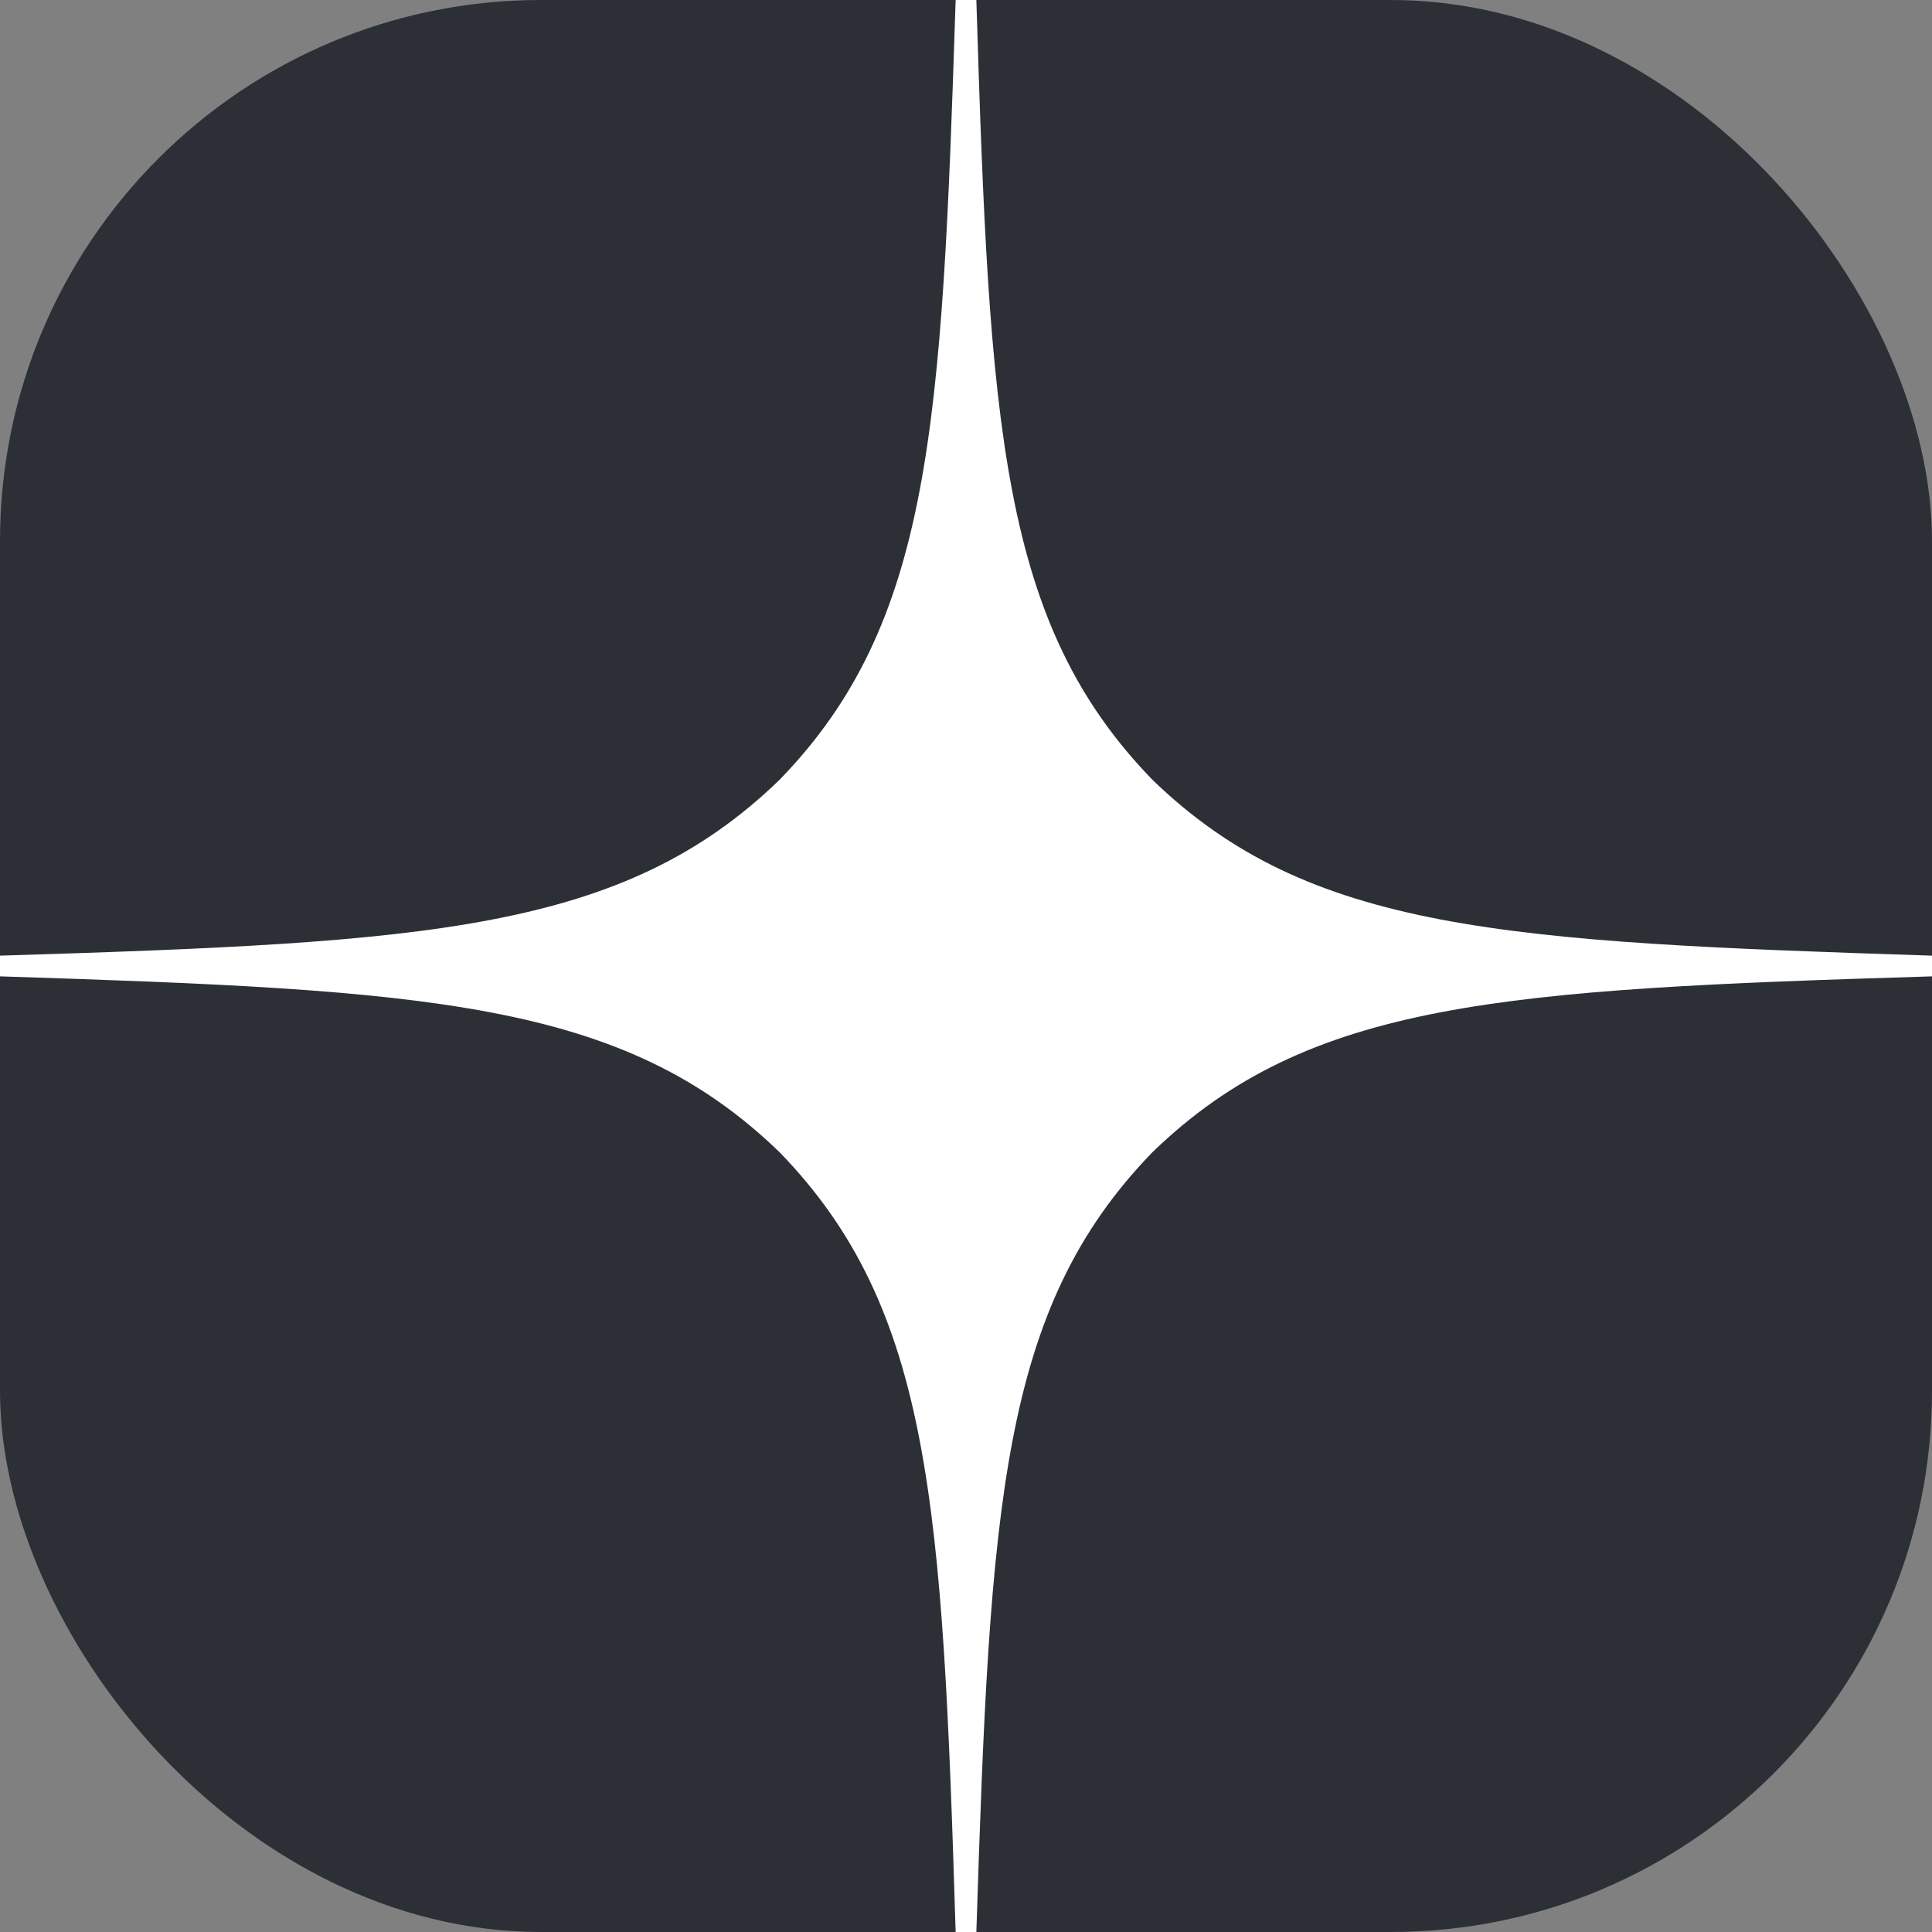
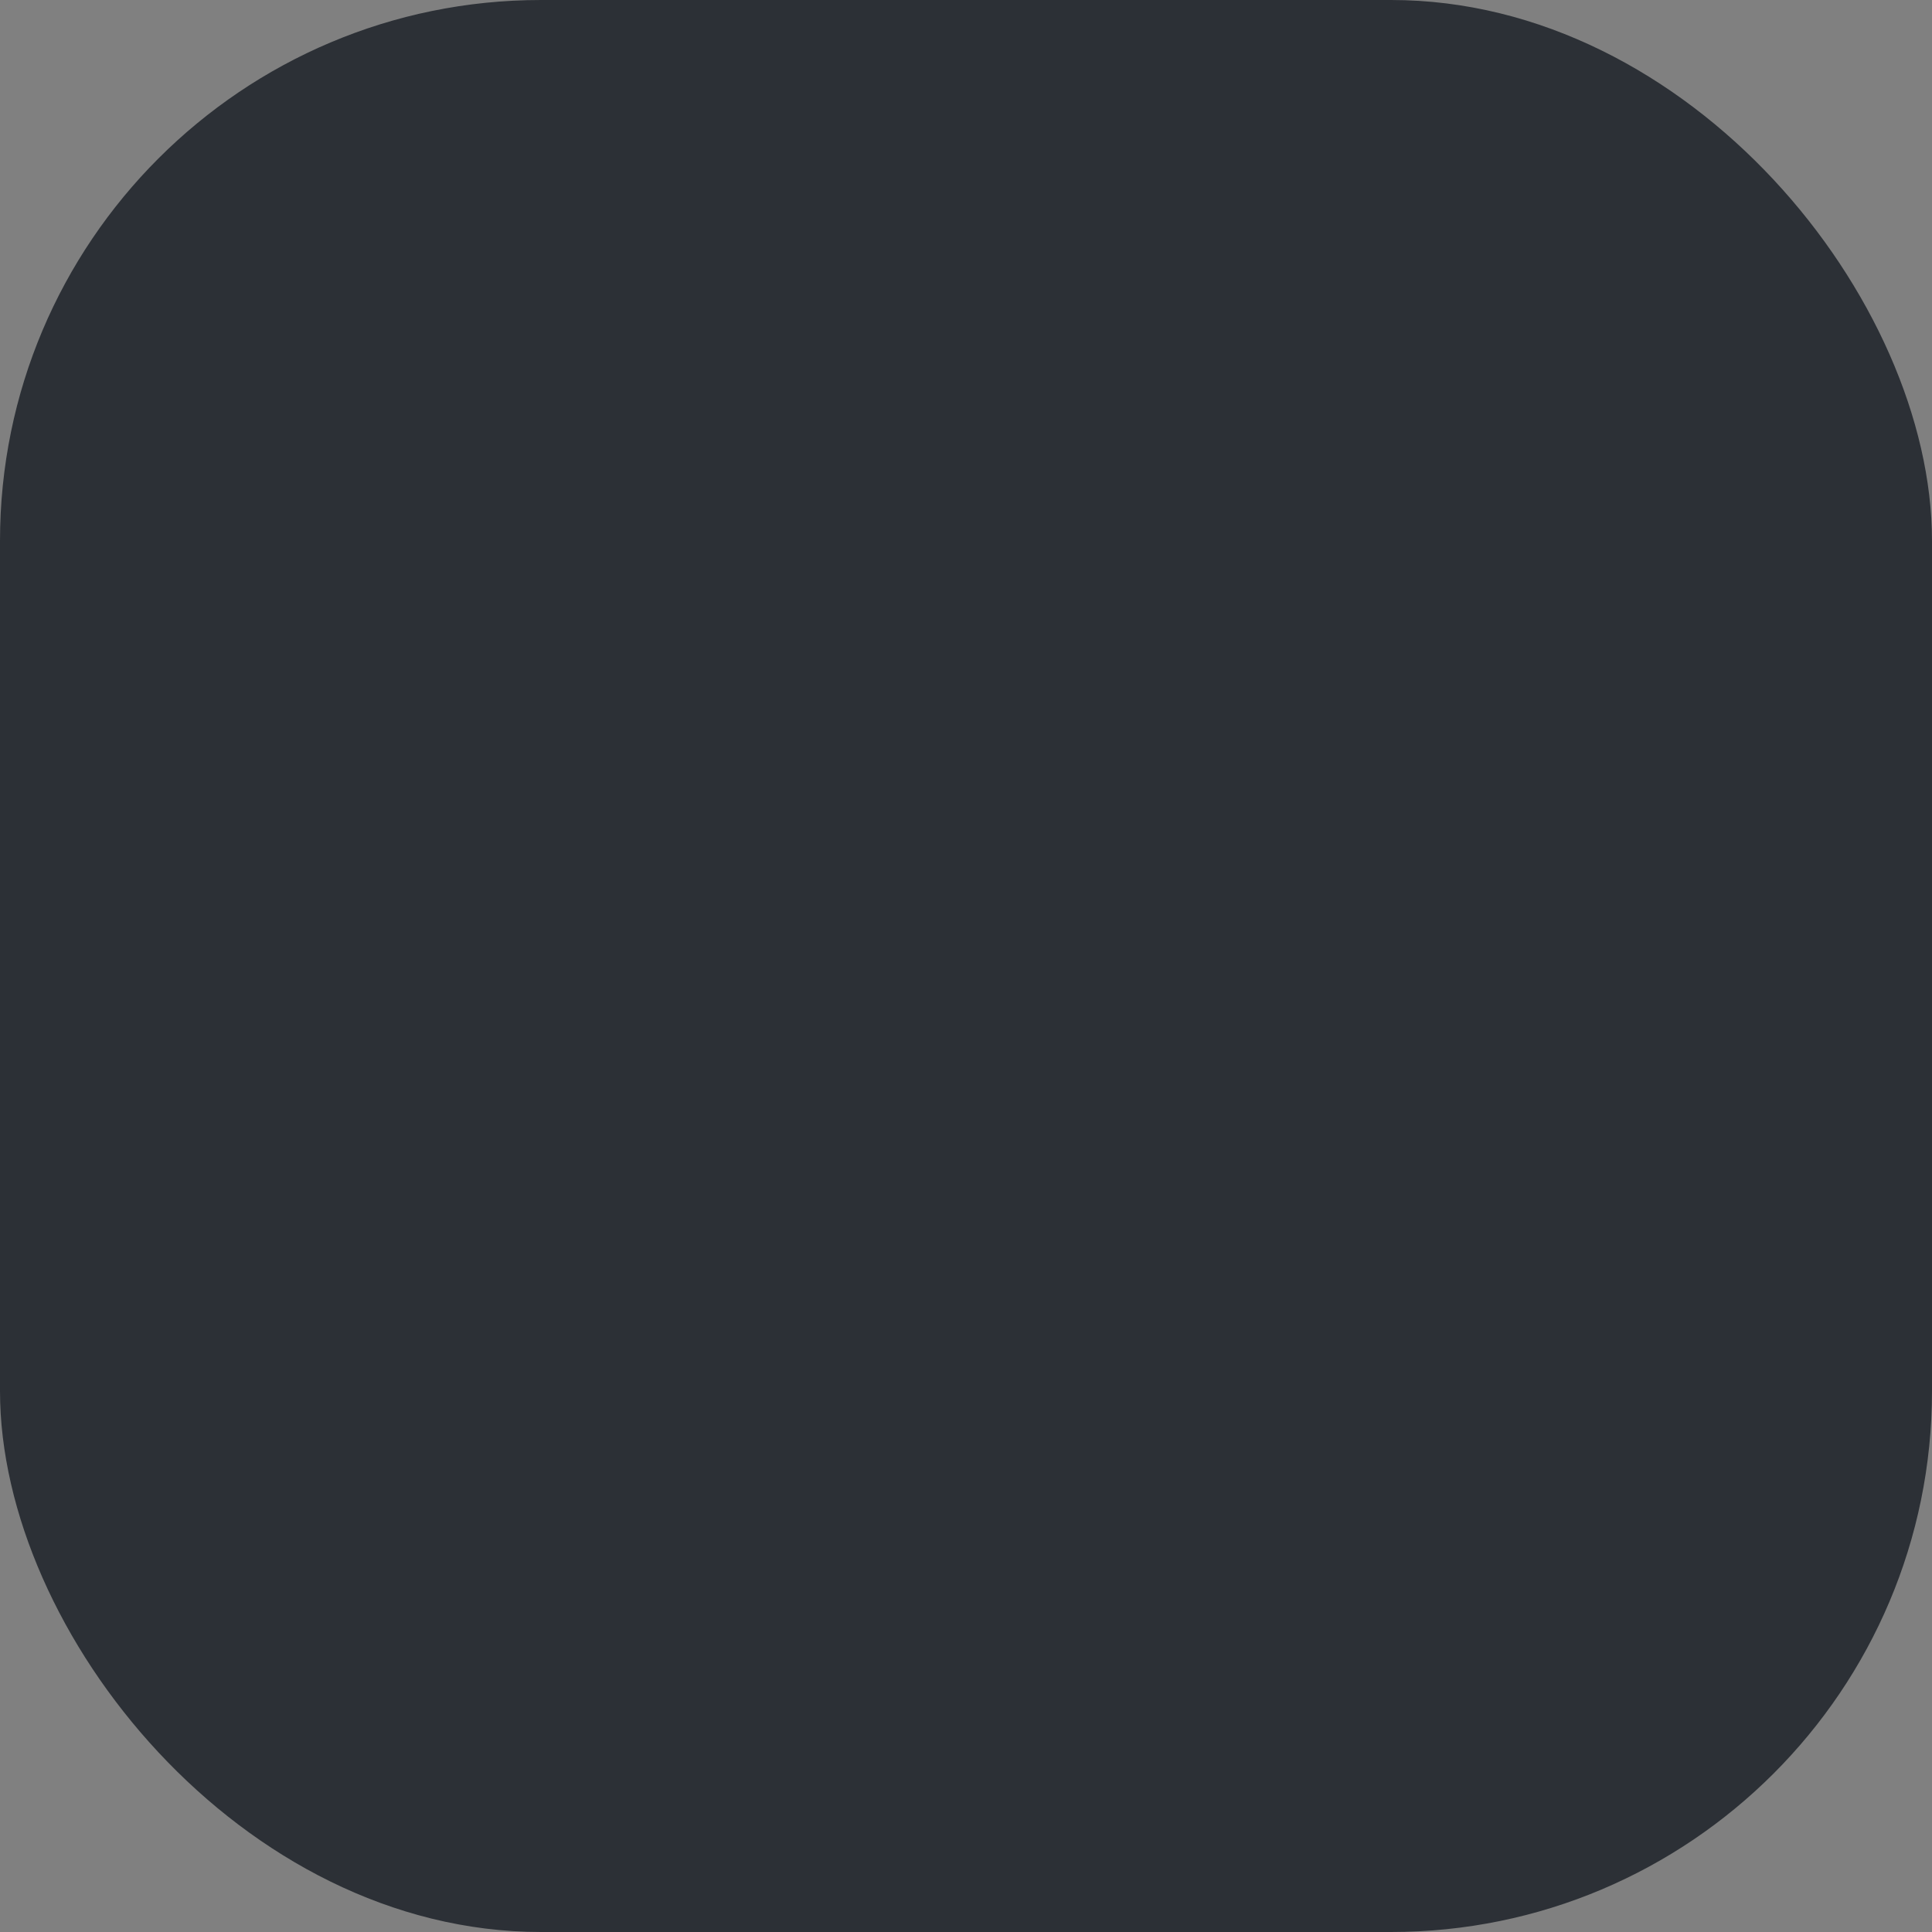
<svg xmlns="http://www.w3.org/2000/svg" width="25" height="25" viewBox="0 0 25 25" fill="none">
  <rect x="0" y="0" width="25" height="25" fill="#808080" stroke="none" />
  <rect width="25" height="25" rx="7" fill="#2C3036" />
-   <path d="M25 12.634V12.366C19.464 12.188 16.938 12.054 14.911 10.089C12.946 8.062 12.804 5.536 12.634 0H12.366C12.188 5.536 12.054 8.062 10.089 10.089C8.062 12.054 5.536 12.196 0 12.366V12.634C5.536 12.812 8.062 12.946 10.089 14.911C12.054 16.938 12.196 19.464 12.366 25H12.634C12.812 19.464 12.946 16.938 14.911 14.911C16.938 12.946 19.464 12.804 25 12.634Z" fill="white" />
</svg>